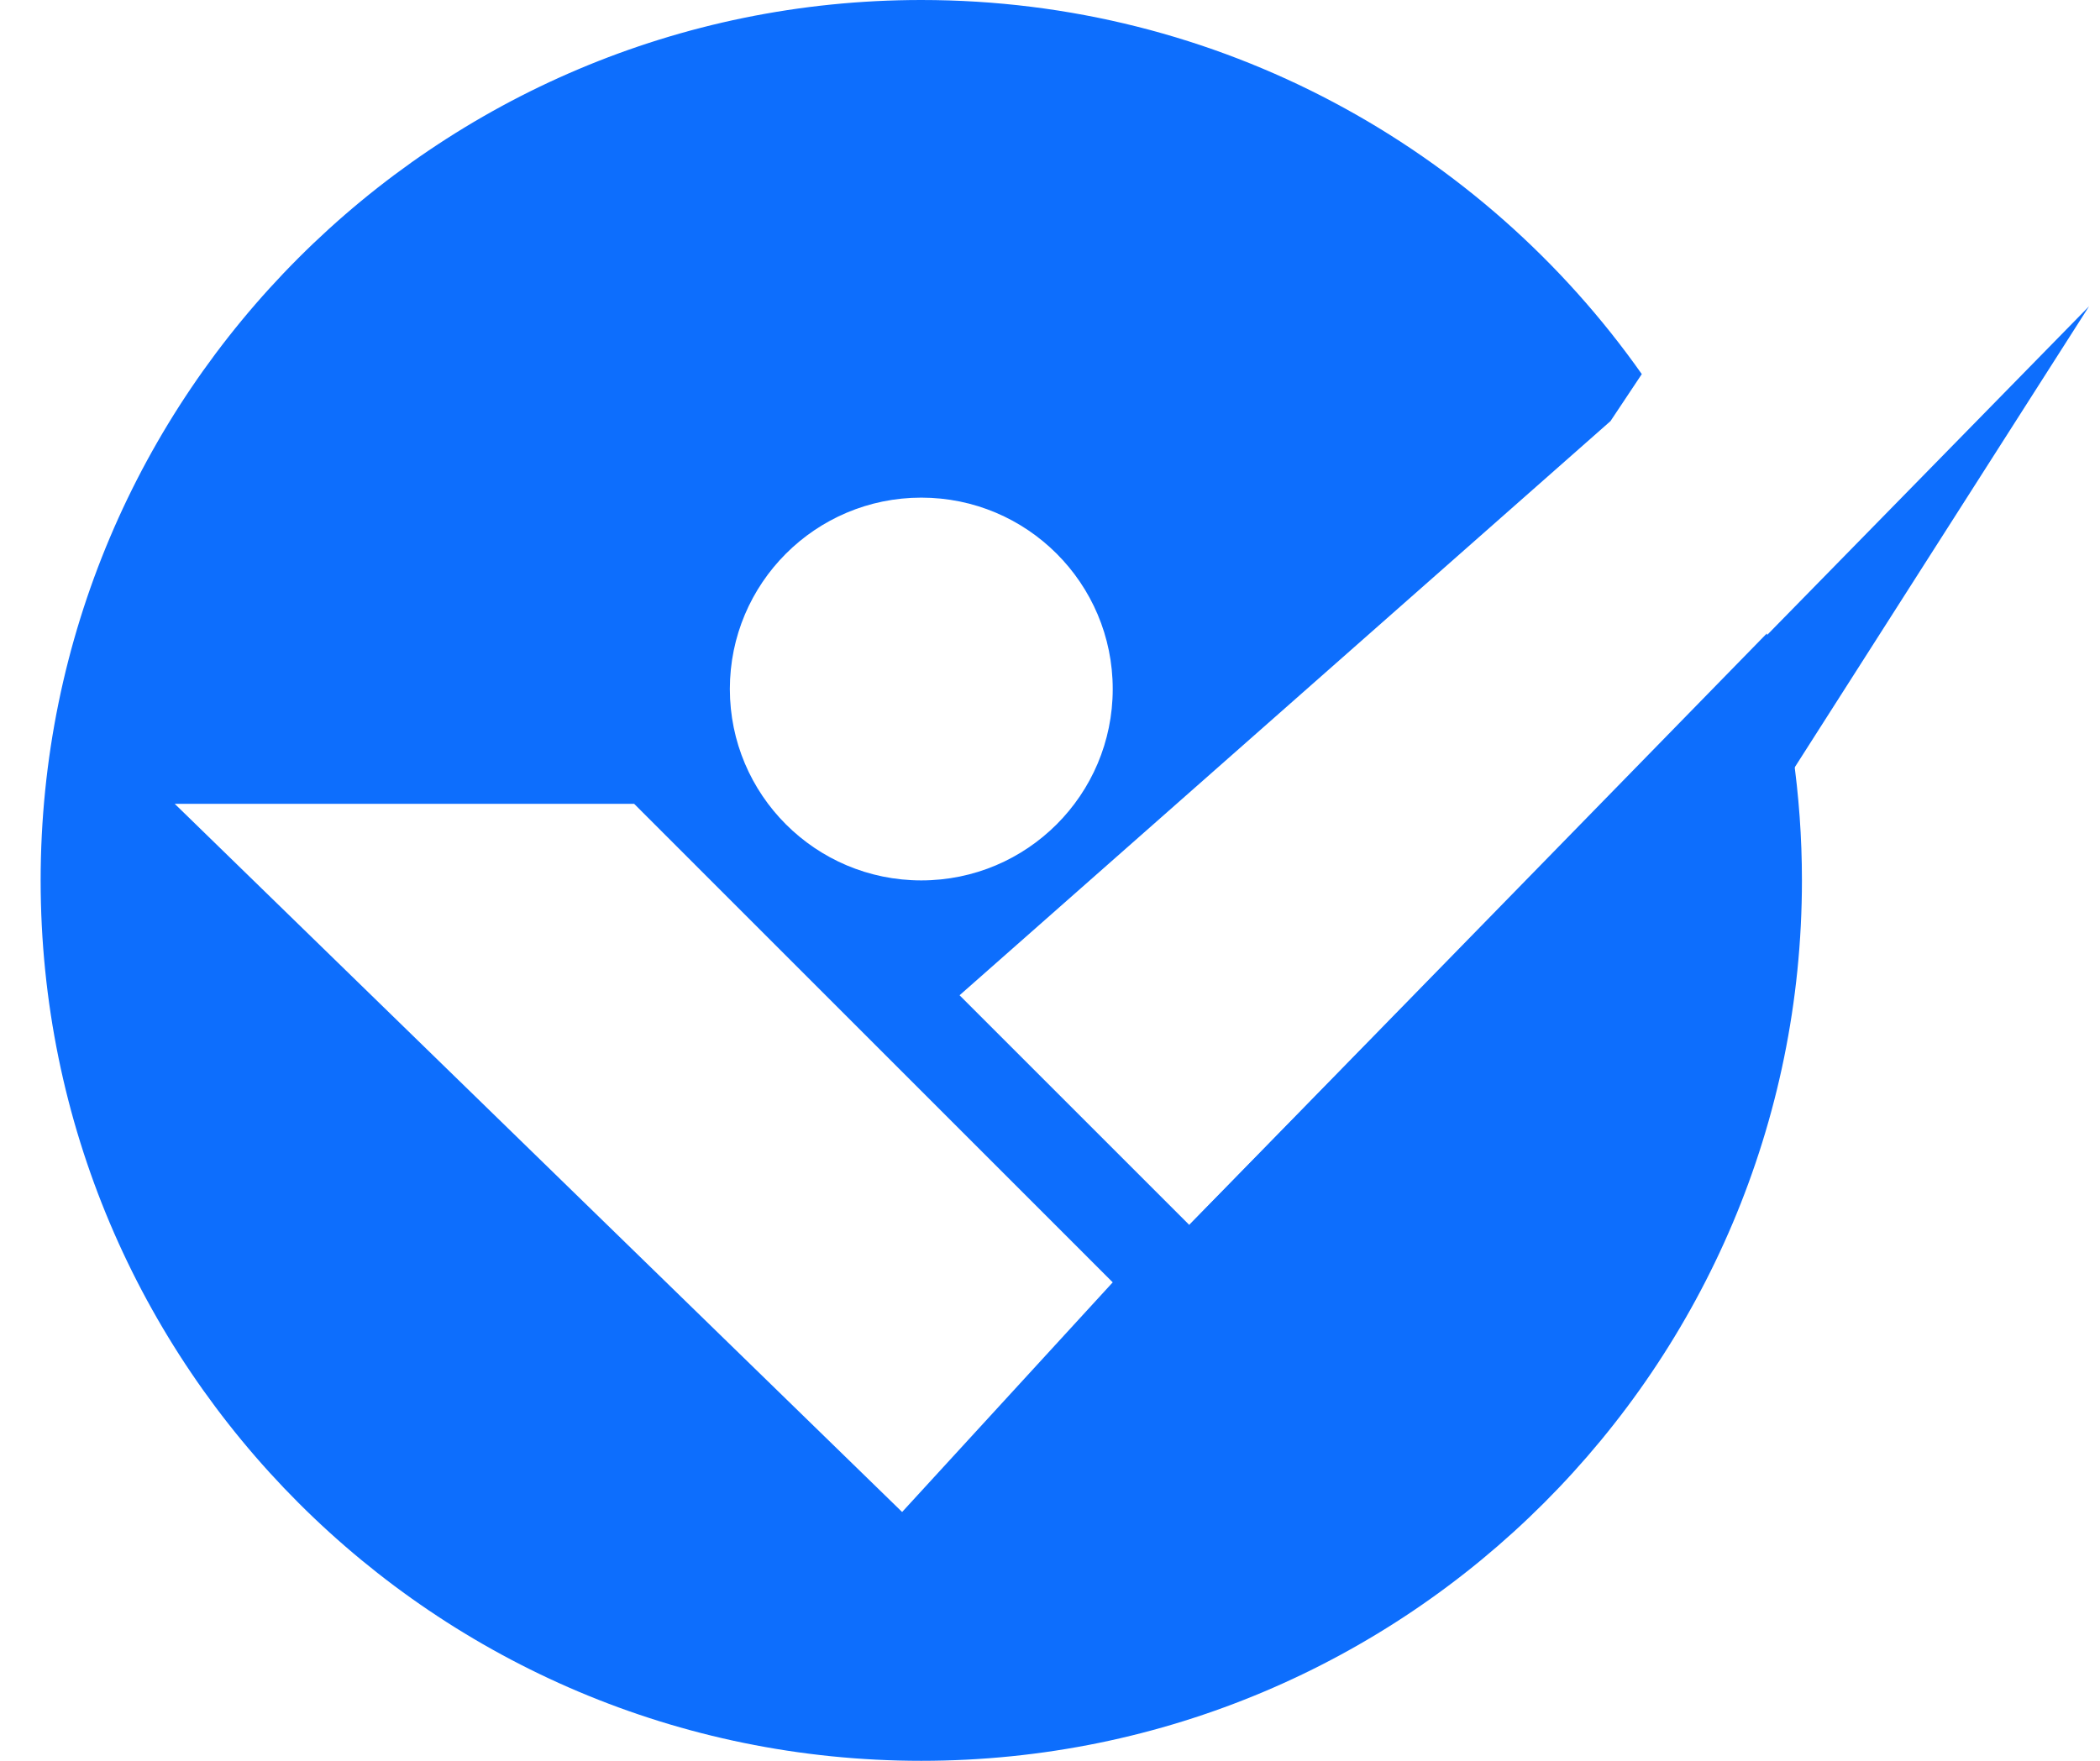
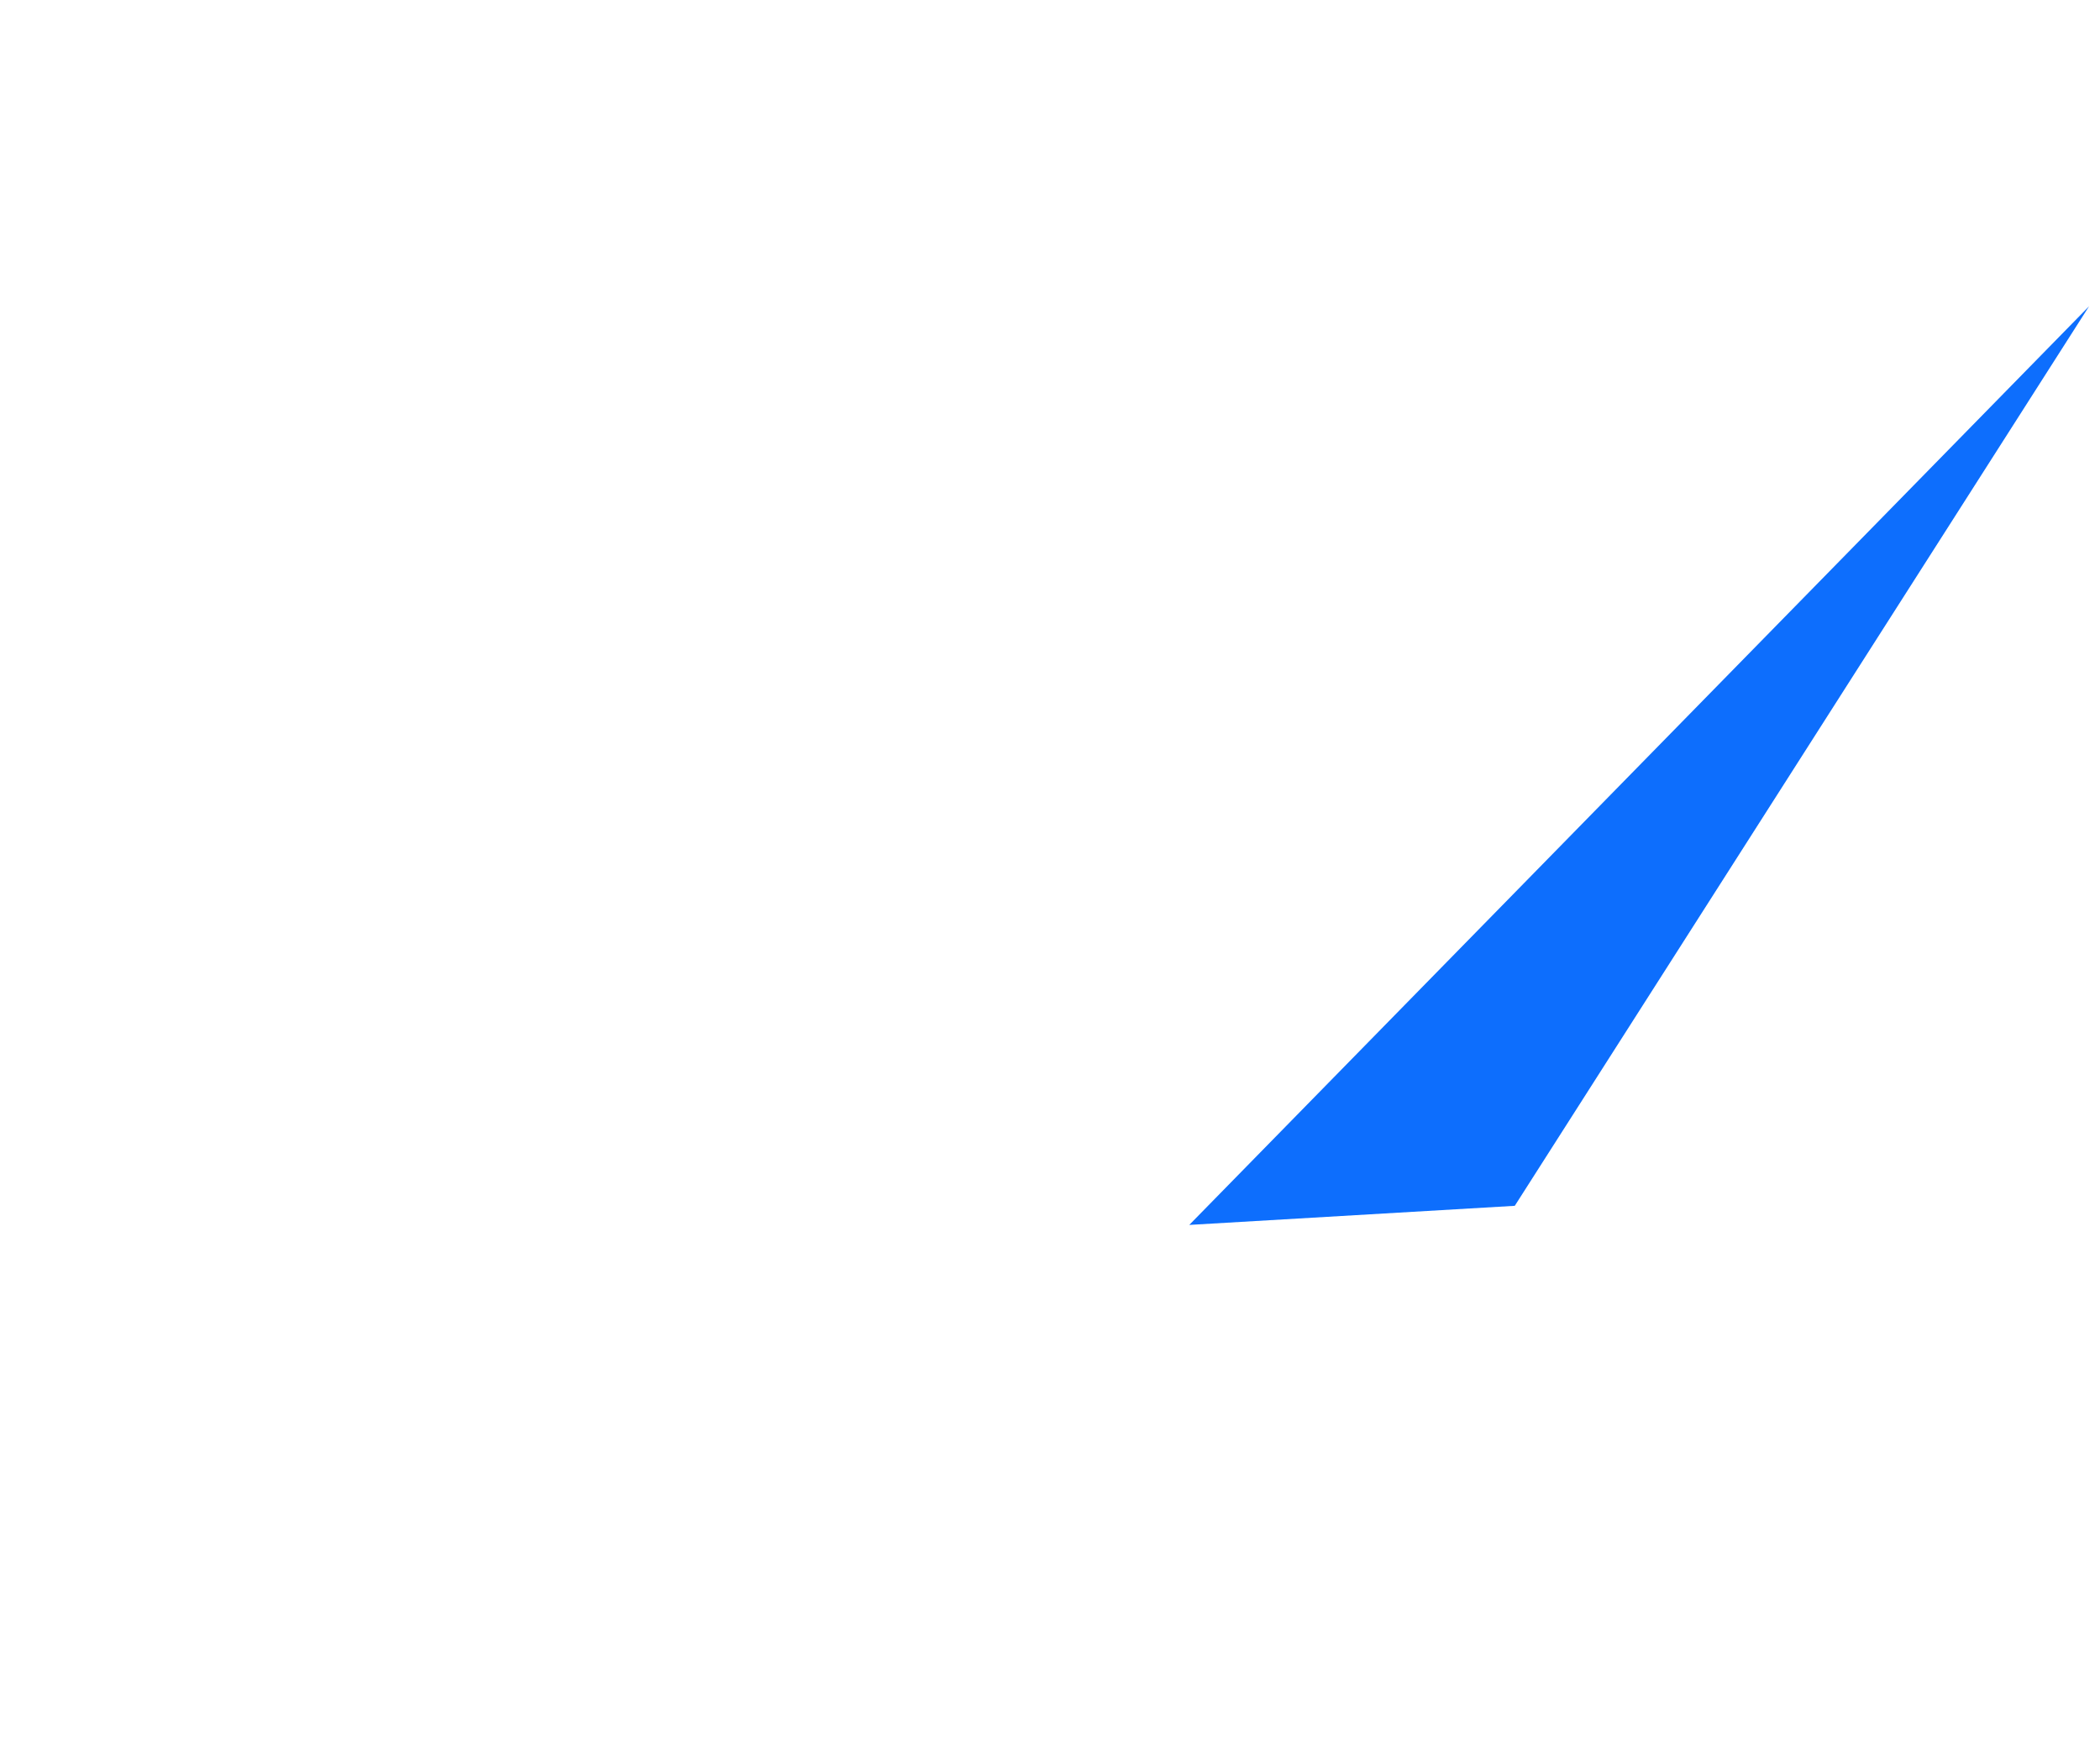
<svg xmlns="http://www.w3.org/2000/svg" width="31" height="26" viewBox="0 0 31 26" fill="none">
-   <path d="M13.6 0C17.997 1.92538e-05 21.883 2.183 24.236 5.524L23.774 6.218L14.165 14.696L17.556 18.087L26.081 9.354C26.418 10.511 26.6 11.734 26.6 13C26.6 20.18 20.78 26 13.6 26C6.42 26 0.6 20.18 0.6 13C0.6 5.82 6.42 0 13.6 0ZM13.317 22.326L16.426 18.935L9.361 11.869H2.579L13.317 22.326ZM13.6 7.348C12.039 7.348 10.774 8.613 10.774 10.174C10.774 11.735 12.039 13 13.6 13C15.161 13 16.426 11.735 16.426 10.174C16.426 8.613 15.161 7.348 13.6 7.348Z" fill="#0D6EFD" />
-   <path d="M30.839 4.522L17.556 18.087L22.361 17.805L30.839 4.522Z" fill="#0D6EFD" />
+   <path d="M30.839 4.522L17.556 18.087L22.361 17.805Z" fill="#0D6EFD" />
</svg>